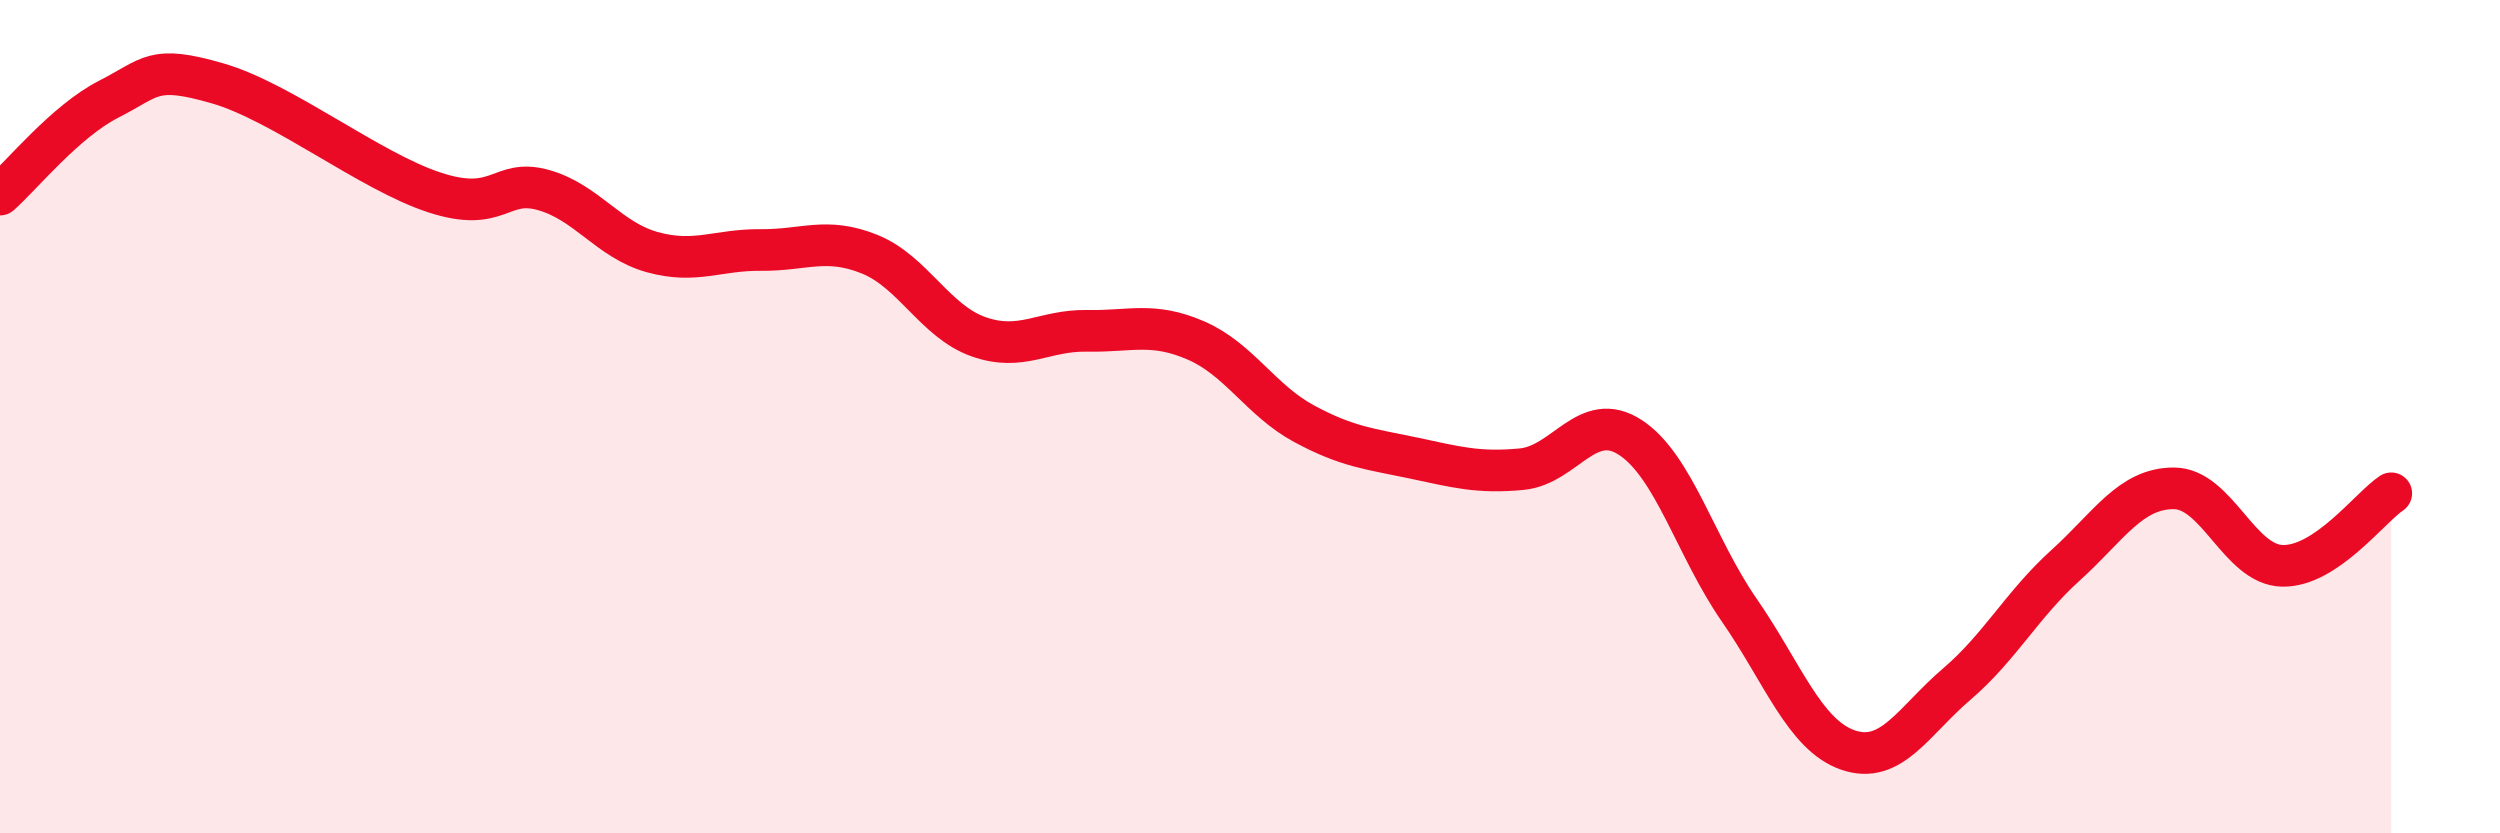
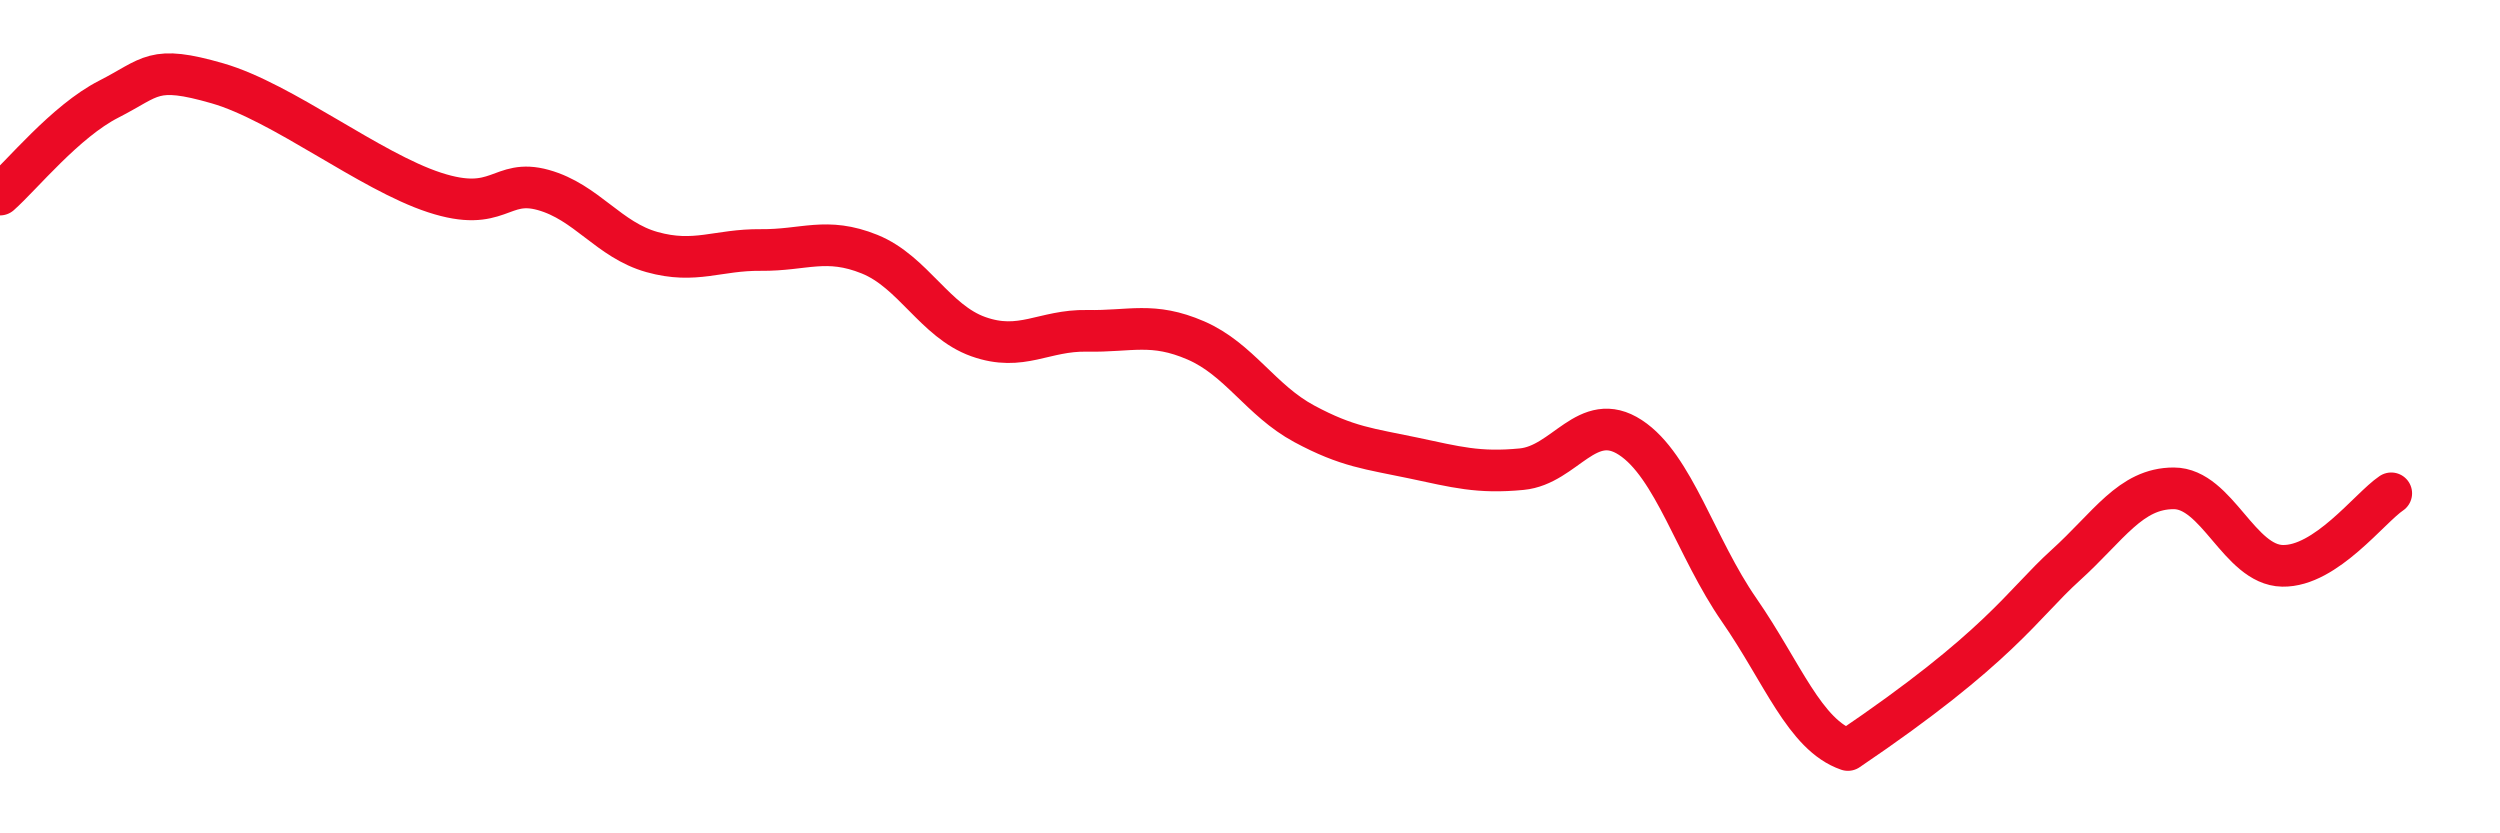
<svg xmlns="http://www.w3.org/2000/svg" width="60" height="20" viewBox="0 0 60 20">
-   <path d="M 0,4.67 C 0.52,4.21 1.57,2.91 2.61,2.38 C 3.65,1.85 3.66,1.55 5.22,2 C 6.78,2.45 8.87,4.11 10.43,4.62 C 11.99,5.13 12,4.27 13.04,4.56 C 14.08,4.85 14.61,5.76 15.65,6.05 C 16.69,6.34 17.22,5.99 18.26,6 C 19.3,6.01 19.83,5.68 20.87,6.1 C 21.91,6.52 22.44,7.71 23.48,8.08 C 24.52,8.45 25.05,7.92 26.09,7.94 C 27.13,7.96 27.66,7.72 28.7,8.17 C 29.74,8.62 30.26,9.61 31.3,10.17 C 32.34,10.73 32.87,10.77 33.91,10.99 C 34.95,11.21 35.48,11.36 36.52,11.26 C 37.56,11.16 38.09,9.82 39.13,10.5 C 40.17,11.18 40.7,13.14 41.74,14.64 C 42.78,16.14 43.31,17.64 44.35,18 C 45.39,18.36 45.92,17.31 46.96,16.42 C 48,15.53 48.53,14.51 49.57,13.57 C 50.61,12.63 51.13,11.72 52.17,11.72 C 53.21,11.72 53.74,13.56 54.78,13.58 C 55.82,13.6 56.87,12.19 57.39,11.84L57.39 20L0 20Z" fill="#EB0A25" opacity="0.1" stroke-linecap="round" stroke-linejoin="round" />
-   <path d="M 0,4.67 C 0.52,4.21 1.57,2.91 2.61,2.38 C 3.65,1.85 3.66,1.55 5.22,2 C 6.78,2.45 8.87,4.11 10.43,4.62 C 11.99,5.13 12,4.27 13.04,4.56 C 14.08,4.85 14.61,5.76 15.65,6.05 C 16.69,6.34 17.22,5.99 18.26,6 C 19.3,6.01 19.83,5.68 20.87,6.1 C 21.91,6.52 22.44,7.71 23.48,8.08 C 24.52,8.45 25.05,7.92 26.09,7.94 C 27.13,7.96 27.66,7.72 28.7,8.17 C 29.74,8.62 30.26,9.61 31.3,10.17 C 32.34,10.73 32.87,10.77 33.91,10.99 C 34.95,11.21 35.48,11.36 36.52,11.26 C 37.56,11.16 38.09,9.82 39.13,10.5 C 40.17,11.18 40.7,13.14 41.74,14.64 C 42.78,16.14 43.31,17.64 44.35,18 C 45.39,18.36 45.92,17.31 46.96,16.42 C 48,15.53 48.53,14.51 49.57,13.57 C 50.61,12.63 51.13,11.72 52.17,11.72 C 53.21,11.72 53.74,13.56 54.78,13.58 C 55.82,13.6 56.87,12.19 57.39,11.84" stroke="#EB0A25" stroke-width="1" fill="none" stroke-linecap="round" stroke-linejoin="round" />
+   <path d="M 0,4.67 C 0.52,4.21 1.57,2.91 2.61,2.38 C 3.65,1.85 3.66,1.55 5.22,2 C 6.78,2.45 8.87,4.11 10.43,4.62 C 11.99,5.13 12,4.27 13.04,4.56 C 14.08,4.85 14.61,5.76 15.65,6.05 C 16.69,6.34 17.22,5.99 18.26,6 C 19.3,6.01 19.83,5.68 20.87,6.1 C 21.91,6.52 22.44,7.71 23.48,8.08 C 24.52,8.45 25.05,7.92 26.09,7.94 C 27.13,7.96 27.66,7.72 28.7,8.17 C 29.74,8.62 30.26,9.61 31.3,10.17 C 32.34,10.73 32.87,10.77 33.91,10.99 C 34.95,11.21 35.48,11.36 36.52,11.26 C 37.56,11.16 38.09,9.82 39.13,10.5 C 40.17,11.18 40.7,13.14 41.74,14.64 C 42.78,16.14 43.31,17.64 44.35,18 C 48,15.53 48.53,14.51 49.57,13.57 C 50.61,12.63 51.13,11.72 52.17,11.72 C 53.21,11.72 53.74,13.56 54.78,13.58 C 55.82,13.6 56.87,12.19 57.39,11.84" stroke="#EB0A25" stroke-width="1" fill="none" stroke-linecap="round" stroke-linejoin="round" />
</svg>